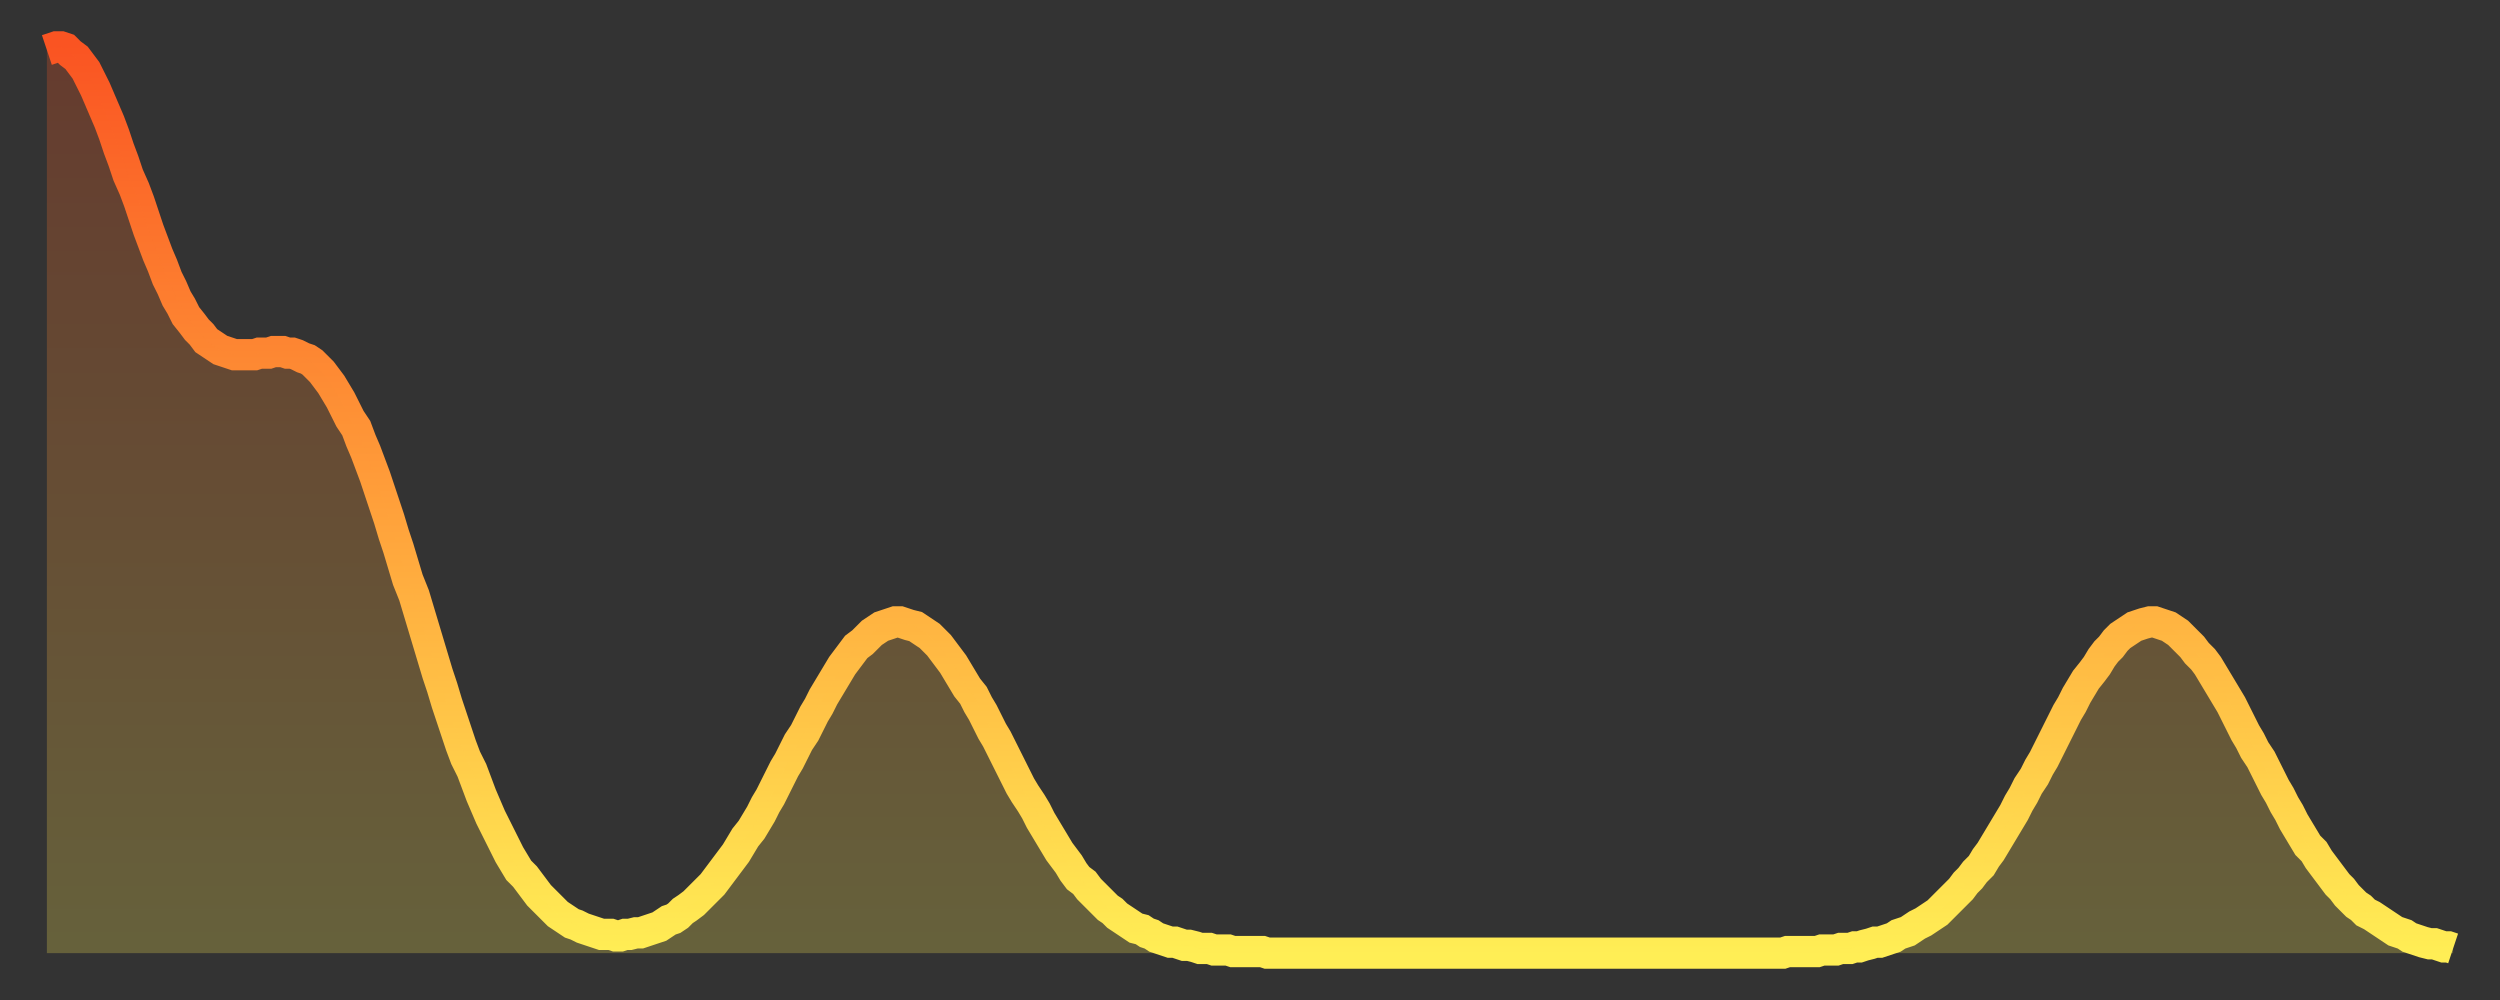
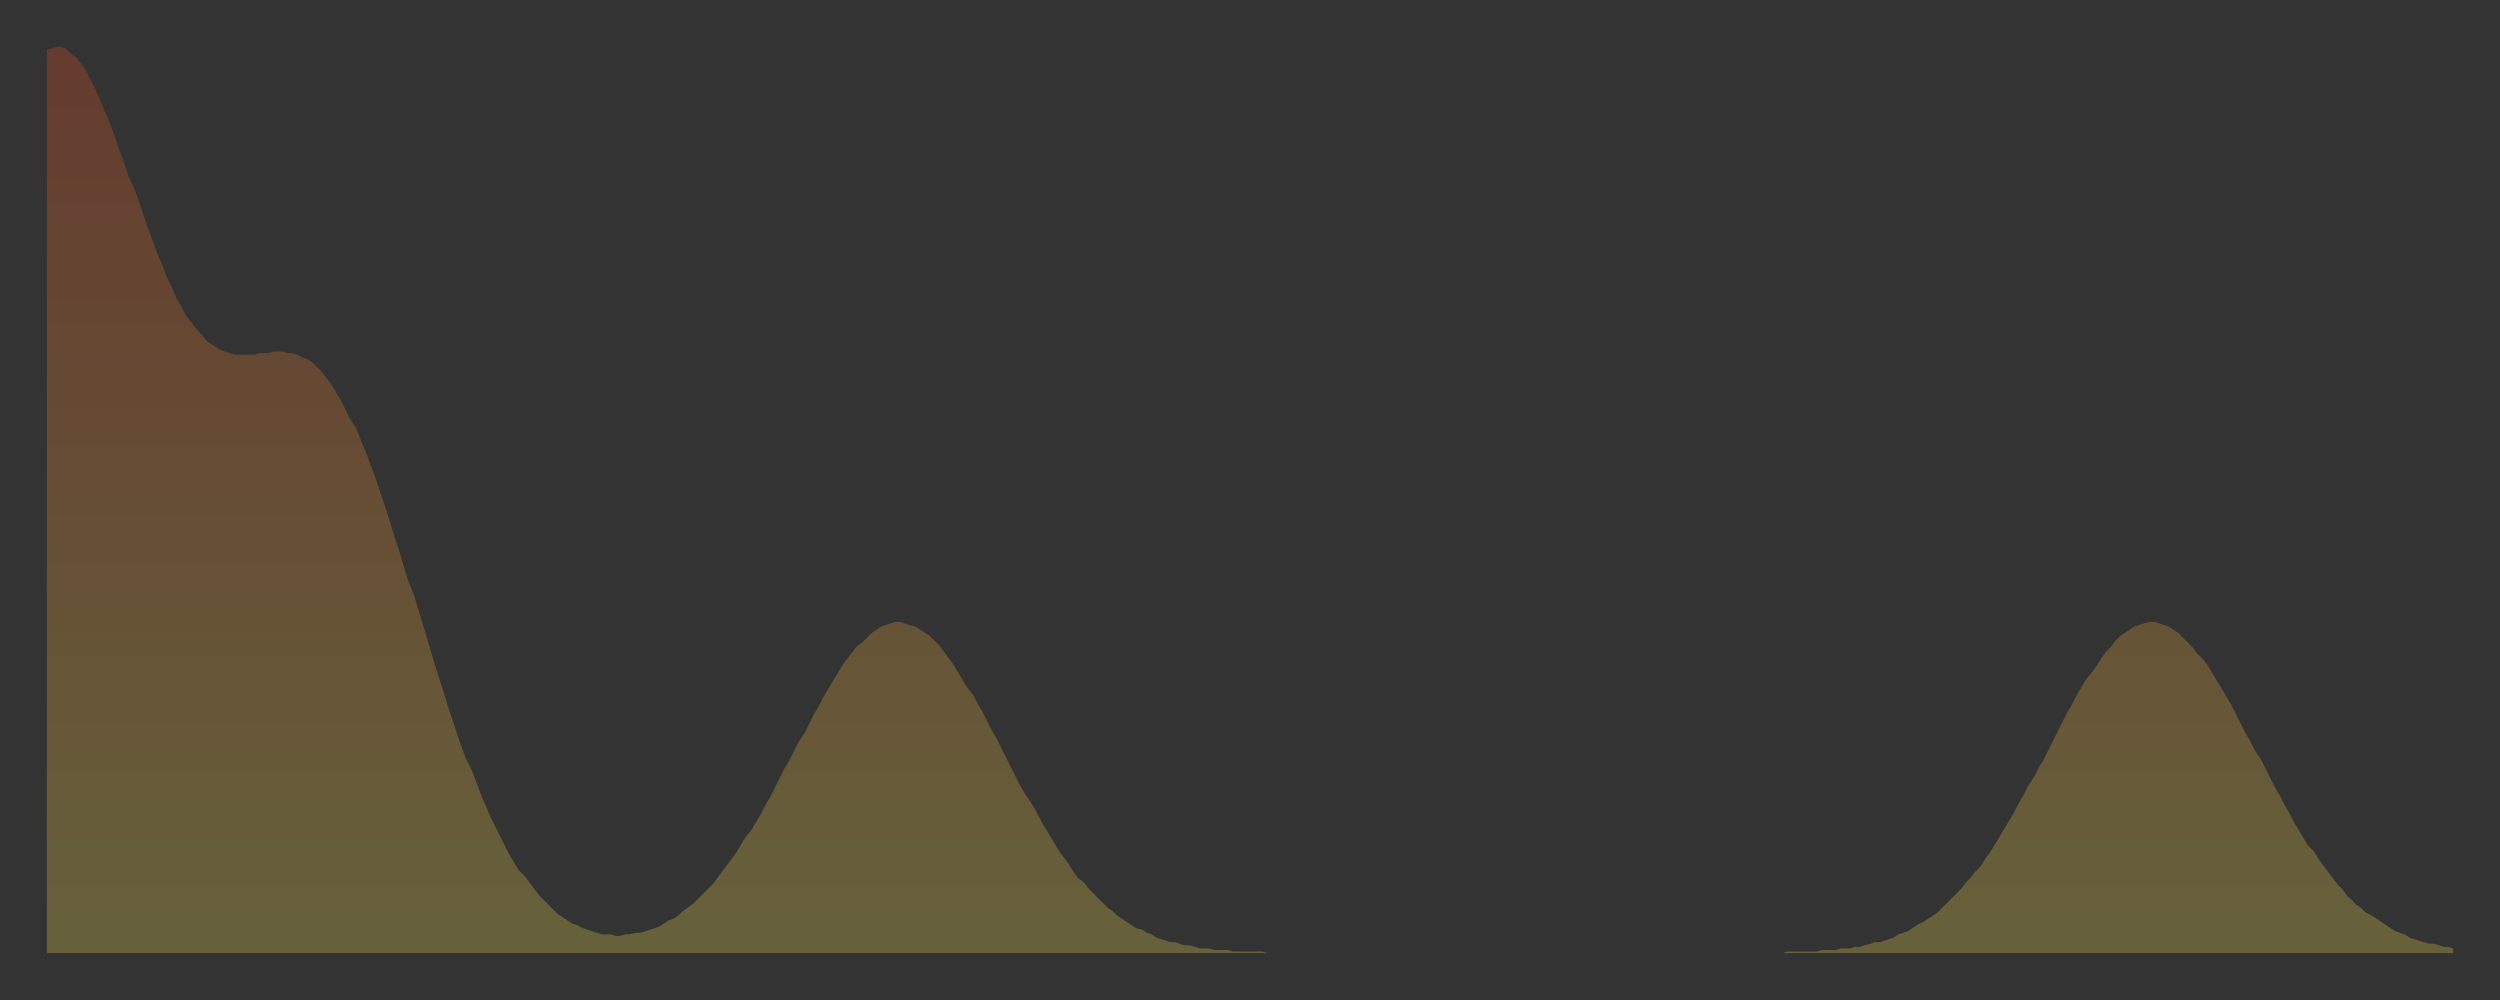
<svg xmlns="http://www.w3.org/2000/svg" baseProfile="full" height="64" version="1.1" width="160">
  <rect width="100%" height="100%" fill="#333333" stroke="none" />
  <defs>
    <linearGradient id="id3289546" x1="0" x2="0" y1="0" y2="1">
      <stop offset="0%" stop-color="#fa5422" />
      <stop offset="50%" stop-color="#ff9f3a" />
      <stop offset="100%" stop-color="#ffee55" />
    </linearGradient>
  </defs>
  <g transform="translate(3,3)">
    <g>
-       <path d="M 0.0 0.2 0.3 0.1 0.6 0.0 0.9 0.0 1.2 0.1 1.5 0.4 1.9 0.7 2.2 1.1 2.5 1.5 2.8 2.1 3.1 2.7 3.4 3.4 3.7 4.1 4.0 4.8 4.3 5.6 4.6 6.5 4.9 7.3 5.2 8.2 5.6 9.1 5.9 9.9 6.2 10.8 6.5 11.7 6.8 12.5 7.1 13.3 7.4 14.0 7.7 14.8 8.0 15.4 8.3 16.1 8.6 16.6 8.9 17.2 9.3 17.7 9.6 18.1 9.9 18.4 10.2 18.8 10.5 19.0 10.8 19.2 11.1 19.4 11.4 19.5 11.7 19.6 12.0 19.7 12.3 19.7 12.7 19.7 13.0 19.7 13.3 19.7 13.6 19.6 13.9 19.6 14.2 19.6 14.5 19.5 14.8 19.5 15.1 19.5 15.4 19.6 15.7 19.6 16.0 19.7 16.4 19.9 16.7 20.0 17.0 20.2 17.3 20.5 17.6 20.8 17.9 21.2 18.2 21.6 18.5 22.1 18.8 22.6 19.1 23.2 19.4 23.8 19.8 24.4 20.1 25.2 20.4 25.9 20.7 26.7 21.0 27.5 21.3 28.4 21.6 29.3 21.9 30.2 22.2 31.2 22.5 32.1 22.8 33.1 23.1 34.1 23.5 35.1 23.8 36.1 24.1 37.1 24.4 38.1 24.7 39.1 25.0 40.1 25.3 41.0 25.6 42.0 25.9 42.9 26.2 43.8 26.5 44.7 26.8 45.5 27.2 46.3 27.5 47.1 27.8 47.9 28.1 48.6 28.4 49.3 28.7 49.9 29.0 50.5 29.3 51.1 29.6 51.7 29.9 52.2 30.2 52.7 30.6 53.1 30.9 53.5 31.2 53.9 31.5 54.3 31.8 54.6 32.1 54.9 32.4 55.2 32.7 55.5 33.0 55.7 33.3 55.9 33.6 56.1 33.9 56.2 34.3 56.4 34.6 56.5 34.9 56.6 35.2 56.7 35.5 56.8 35.8 56.8 36.1 56.8 36.4 56.9 36.7 56.9 37.0 56.8 37.3 56.8 37.7 56.7 38.0 56.7 38.3 56.6 38.6 56.5 38.9 56.4 39.2 56.3 39.5 56.1 39.8 55.9 40.1 55.8 40.4 55.6 40.7 55.3 41.0 55.1 41.4 54.8 41.7 54.5 42.0 54.2 42.3 53.9 42.6 53.6 42.9 53.2 43.2 52.8 43.5 52.4 43.8 52.0 44.1 51.6 44.4 51.1 44.7 50.6 45.1 50.1 45.4 49.6 45.7 49.1 46.0 48.5 46.3 48.0 46.6 47.4 46.9 46.8 47.2 46.2 47.5 45.7 47.8 45.1 48.1 44.5 48.5 43.9 48.8 43.3 49.1 42.7 49.4 42.2 49.7 41.6 50.0 41.1 50.3 40.6 50.6 40.1 50.9 39.6 51.2 39.2 51.5 38.8 51.8 38.4 52.2 38.1 52.5 37.8 52.8 37.5 53.1 37.3 53.4 37.1 53.7 37.0 54.0 36.9 54.3 36.8 54.6 36.8 54.9 36.9 55.2 37.0 55.6 37.1 55.9 37.3 56.2 37.5 56.5 37.7 56.8 38.0 57.1 38.3 57.4 38.7 57.7 39.1 58.0 39.5 58.3 40.0 58.6 40.5 58.9 41.0 59.3 41.5 59.6 42.1 59.9 42.6 60.2 43.2 60.5 43.8 60.8 44.3 61.1 44.9 61.4 45.5 61.7 46.1 62.0 46.7 62.3 47.3 62.6 47.8 63.0 48.4 63.3 48.9 63.6 49.5 63.9 50.0 64.2 50.5 64.5 51.0 64.8 51.5 65.1 51.9 65.4 52.3 65.7 52.8 66.0 53.2 66.4 53.5 66.7 53.9 67.0 54.2 67.3 54.5 67.6 54.8 67.9 55.1 68.2 55.3 68.5 55.6 68.8 55.8 69.1 56.0 69.4 56.2 69.7 56.4 70.1 56.5 70.4 56.7 70.7 56.8 71.0 57.0 71.3 57.1 71.6 57.2 71.9 57.3 72.2 57.3 72.5 57.4 72.8 57.5 73.1 57.5 73.5 57.6 73.8 57.7 74.1 57.7 74.4 57.7 74.7 57.8 75.0 57.8 75.3 57.8 75.6 57.8 75.9 57.9 76.2 57.9 76.5 57.9 76.8 57.9 77.2 57.9 77.5 57.9 77.8 57.9 78.1 58.0 78.4 58.0 78.7 58.0 79.0 58.0 79.3 58.0 79.6 58.0 79.9 58.0 80.2 58.0 80.5 58.0 80.9 58.0 81.2 58.0 81.5 58.0 81.8 58.0 82.1 58.0 82.4 58.0 82.7 58.0 83.0 58.0 83.3 58.0 83.6 58.0 83.9 58.0 84.3 58.0 84.6 58.0 84.9 58.0 85.2 58.0 85.5 58.0 85.8 58.0 86.1 58.0 86.4 58.0 86.7 58.0 87.0 58.0 87.3 58.0 87.6 58.0 88.0 58.0 88.3 58.0 88.6 58.0 88.9 58.0 89.2 58.0 89.5 58.0 89.8 58.0 90.1 58.0 90.4 58.0 90.7 58.0 91.0 58.0 91.4 58.0 91.7 58.0 92.0 58.0 92.3 58.0 92.6 58.0 92.9 58.0 93.2 58.0 93.5 58.0 93.8 58.0 94.1 58.0 94.4 58.0 94.7 58.0 95.1 58.0 95.4 58.0 95.7 58.0 96.0 58.0 96.3 58.0 96.6 58.0 96.9 58.0 97.2 58.0 97.5 58.0 97.8 58.0 98.1 58.0 98.4 58.0 98.8 58.0 99.1 58.0 99.4 58.0 99.7 58.0 100.0 58.0 100.3 58.0 100.6 58.0 100.9 58.0 101.2 58.0 101.5 58.0 101.8 58.0 102.2 58.0 102.5 58.0 102.8 58.0 103.1 58.0 103.4 58.0 103.7 58.0 104.0 58.0 104.3 58.0 104.6 58.0 104.9 58.0 105.2 58.0 105.5 58.0 105.9 58.0 106.2 58.0 106.5 58.0 106.8 58.0 107.1 58.0 107.4 58.0 107.7 58.0 108.0 58.0 108.3 58.0 108.6 58.0 108.9 58.0 109.3 58.0 109.6 58.0 109.9 58.0 110.2 58.0 110.5 58.0 110.8 58.0 111.1 58.0 111.4 57.9 111.7 57.9 112.0 57.9 112.3 57.9 112.6 57.9 113.0 57.9 113.3 57.9 113.6 57.8 113.9 57.8 114.2 57.8 114.5 57.8 114.8 57.7 115.1 57.7 115.4 57.7 115.7 57.6 116.0 57.6 116.3 57.5 116.7 57.4 117.0 57.3 117.3 57.3 117.6 57.2 117.9 57.1 118.2 57.0 118.5 56.8 118.8 56.7 119.1 56.6 119.4 56.4 119.7 56.2 120.1 56.0 120.4 55.8 120.7 55.6 121.0 55.4 121.3 55.1 121.6 54.8 121.9 54.5 122.2 54.2 122.5 53.9 122.8 53.5 123.1 53.2 123.4 52.8 123.8 52.4 124.1 51.9 124.4 51.5 124.7 51.0 125.0 50.5 125.3 50.0 125.6 49.5 125.9 49.0 126.2 48.4 126.5 47.9 126.8 47.3 127.2 46.7 127.5 46.1 127.8 45.6 128.1 45.0 128.4 44.4 128.7 43.8 129.0 43.2 129.3 42.6 129.6 42.1 129.9 41.5 130.2 41.0 130.5 40.5 130.9 40.0 131.2 39.6 131.5 39.1 131.8 38.7 132.1 38.4 132.4 38.0 132.7 37.7 133.0 37.5 133.3 37.3 133.6 37.1 133.9 37.0 134.2 36.9 134.6 36.8 134.9 36.8 135.2 36.9 135.5 37.0 135.8 37.1 136.1 37.3 136.4 37.5 136.7 37.8 137.0 38.1 137.3 38.4 137.6 38.8 138.0 39.2 138.3 39.6 138.6 40.1 138.9 40.6 139.2 41.1 139.5 41.6 139.8 42.1 140.1 42.7 140.4 43.3 140.7 43.9 141.0 44.4 141.3 45.0 141.7 45.6 142.0 46.2 142.3 46.8 142.6 47.4 142.9 47.9 143.2 48.5 143.5 49.0 143.8 49.6 144.1 50.1 144.4 50.6 144.7 51.1 145.1 51.5 145.4 52.0 145.7 52.4 146.0 52.8 146.3 53.2 146.6 53.6 146.9 53.9 147.2 54.3 147.5 54.6 147.8 54.9 148.1 55.1 148.4 55.4 148.8 55.6 149.1 55.8 149.4 56.0 149.7 56.2 150.0 56.4 150.3 56.6 150.6 56.7 150.9 56.8 151.2 57.0 151.5 57.1 151.8 57.2 152.1 57.3 152.5 57.4 152.8 57.4 153.1 57.5 153.4 57.6 153.7 57.6 154.0 57.7" fill="none" id="graph-curve" opacity="1" stroke="url(#id3289546)" stroke-width="2" />
      <path d="M 0 58 L 0.0 0.2 0.3 0.1 0.6 0.0 0.9 0.0 1.2 0.1 1.5 0.4 1.9 0.7 2.2 1.1 2.5 1.5 2.8 2.1 3.1 2.7 3.4 3.4 3.7 4.1 4.0 4.8 4.3 5.6 4.6 6.5 4.9 7.3 5.2 8.2 5.6 9.1 5.9 9.9 6.2 10.8 6.5 11.7 6.8 12.5 7.1 13.3 7.4 14.0 7.7 14.8 8.0 15.4 8.3 16.1 8.6 16.6 8.9 17.2 9.3 17.7 9.6 18.1 9.9 18.4 10.2 18.8 10.5 19.0 10.8 19.2 11.1 19.4 11.4 19.5 11.7 19.6 12.0 19.7 12.3 19.7 12.7 19.7 13.0 19.7 13.3 19.7 13.6 19.6 13.9 19.6 14.2 19.6 14.5 19.5 14.8 19.5 15.1 19.5 15.4 19.6 15.7 19.6 16.0 19.7 16.4 19.9 16.7 20.0 17.0 20.2 17.3 20.5 17.6 20.8 17.9 21.2 18.2 21.6 18.5 22.1 18.8 22.6 19.1 23.2 19.4 23.8 19.8 24.4 20.1 25.2 20.4 25.9 20.7 26.7 21.0 27.5 21.3 28.4 21.6 29.3 21.9 30.2 22.2 31.2 22.5 32.1 22.8 33.1 23.1 34.1 23.5 35.1 23.8 36.1 24.1 37.1 24.4 38.1 24.7 39.1 25.0 40.1 25.3 41.0 25.6 42.0 25.9 42.9 26.2 43.8 26.5 44.7 26.8 45.5 27.2 46.3 27.5 47.1 27.8 47.9 28.1 48.6 28.4 49.3 28.7 49.9 29.0 50.5 29.3 51.1 29.6 51.7 29.9 52.2 30.2 52.7 30.6 53.1 30.9 53.5 31.2 53.9 31.5 54.3 31.8 54.6 32.1 54.9 32.4 55.2 32.7 55.5 33.0 55.7 33.3 55.9 33.6 56.1 33.9 56.2 34.3 56.4 34.6 56.5 34.9 56.6 35.2 56.7 35.5 56.8 35.8 56.8 36.1 56.8 36.4 56.9 36.7 56.9 37.0 56.8 37.3 56.8 37.7 56.7 38.0 56.7 38.3 56.6 38.6 56.5 38.9 56.4 39.2 56.3 39.5 56.1 39.8 55.9 40.1 55.8 40.4 55.6 40.7 55.3 41.0 55.1 41.4 54.8 41.7 54.5 42.0 54.2 42.3 53.9 42.6 53.6 42.9 53.2 43.2 52.8 43.5 52.4 43.8 52.0 44.1 51.6 44.4 51.1 44.7 50.6 45.1 50.1 45.4 49.6 45.7 49.1 46.0 48.5 46.3 48.0 46.6 47.4 46.9 46.8 47.2 46.2 47.5 45.7 47.8 45.1 48.1 44.5 48.5 43.9 48.8 43.3 49.1 42.7 49.4 42.2 49.7 41.6 50.0 41.1 50.3 40.6 50.6 40.1 50.9 39.6 51.2 39.2 51.5 38.8 51.8 38.4 52.2 38.1 52.5 37.8 52.8 37.5 53.1 37.3 53.4 37.1 53.7 37.0 54.0 36.9 54.3 36.8 54.6 36.8 54.9 36.9 55.2 37.0 55.6 37.1 55.9 37.3 56.2 37.5 56.5 37.7 56.8 38.0 57.1 38.3 57.4 38.7 57.7 39.1 58.0 39.5 58.3 40.0 58.6 40.5 58.9 41.0 59.3 41.5 59.6 42.1 59.9 42.6 60.2 43.2 60.5 43.8 60.8 44.3 61.1 44.9 61.4 45.5 61.7 46.1 62.0 46.7 62.3 47.3 62.6 47.8 63.0 48.4 63.3 48.9 63.6 49.5 63.9 50.0 64.2 50.5 64.5 51.0 64.8 51.5 65.1 51.9 65.4 52.3 65.7 52.8 66.0 53.2 66.4 53.5 66.7 53.9 67.0 54.2 67.3 54.5 67.6 54.8 67.9 55.1 68.2 55.3 68.5 55.6 68.8 55.8 69.1 56.0 69.4 56.2 69.7 56.4 70.1 56.5 70.4 56.7 70.7 56.8 71.0 57.0 71.3 57.1 71.6 57.2 71.9 57.3 72.2 57.3 72.5 57.4 72.8 57.5 73.1 57.5 73.5 57.6 73.8 57.7 74.1 57.7 74.4 57.7 74.7 57.8 75.0 57.8 75.3 57.8 75.6 57.8 75.9 57.9 76.2 57.9 76.5 57.9 76.8 57.9 77.2 57.9 77.5 57.9 77.8 57.9 78.1 58.0 78.4 58.0 78.7 58.0 79.0 58.0 79.3 58.0 79.6 58.0 79.9 58.0 80.2 58.0 80.5 58.0 80.9 58.0 81.2 58.0 81.5 58.0 81.8 58.0 82.1 58.0 82.4 58.0 82.7 58.0 83.0 58.0 83.3 58.0 83.6 58.0 83.9 58.0 84.3 58.0 84.6 58.0 84.9 58.0 85.2 58.0 85.5 58.0 85.8 58.0 86.1 58.0 86.4 58.0 86.7 58.0 87.0 58.0 87.3 58.0 87.6 58.0 88.0 58.0 88.3 58.0 88.6 58.0 88.9 58.0 89.2 58.0 89.5 58.0 89.8 58.0 90.1 58.0 90.4 58.0 90.7 58.0 91.0 58.0 91.4 58.0 91.7 58.0 92.0 58.0 92.3 58.0 92.6 58.0 92.9 58.0 93.2 58.0 93.5 58.0 93.8 58.0 94.1 58.0 94.4 58.0 94.7 58.0 95.1 58.0 95.4 58.0 95.7 58.0 96.0 58.0 96.3 58.0 96.6 58.0 96.9 58.0 97.2 58.0 97.5 58.0 97.8 58.0 98.1 58.0 98.4 58.0 98.8 58.0 99.1 58.0 99.4 58.0 99.7 58.0 100.0 58.0 100.3 58.0 100.6 58.0 100.9 58.0 101.2 58.0 101.5 58.0 101.8 58.0 102.2 58.0 102.5 58.0 102.8 58.0 103.1 58.0 103.4 58.0 103.7 58.0 104.0 58.0 104.3 58.0 104.6 58.0 104.9 58.0 105.2 58.0 105.5 58.0 105.9 58.0 106.2 58.0 106.5 58.0 106.8 58.0 107.1 58.0 107.4 58.0 107.7 58.0 108.0 58.0 108.3 58.0 108.6 58.0 108.9 58.0 109.3 58.0 109.6 58.0 109.9 58.0 110.2 58.0 110.5 58.0 110.8 58.0 111.1 58.0 111.4 57.9 111.7 57.9 112.0 57.9 112.3 57.9 112.6 57.9 113.0 57.9 113.3 57.9 113.6 57.8 113.9 57.8 114.2 57.8 114.5 57.8 114.8 57.7 115.1 57.7 115.4 57.7 115.7 57.6 116.0 57.6 116.3 57.5 116.7 57.4 117.0 57.3 117.3 57.3 117.6 57.2 117.9 57.1 118.2 57.0 118.5 56.8 118.8 56.7 119.1 56.6 119.4 56.4 119.7 56.2 120.1 56.0 120.4 55.8 120.7 55.6 121.0 55.4 121.3 55.1 121.6 54.8 121.9 54.5 122.2 54.2 122.5 53.9 122.8 53.5 123.1 53.2 123.4 52.8 123.8 52.4 124.1 51.9 124.4 51.5 124.7 51.0 125.0 50.5 125.3 50.0 125.6 49.5 125.9 49.0 126.2 48.4 126.5 47.9 126.8 47.3 127.2 46.7 127.5 46.1 127.8 45.6 128.1 45.0 128.4 44.4 128.7 43.8 129.0 43.2 129.3 42.6 129.6 42.1 129.9 41.5 130.2 41.0 130.5 40.5 130.9 40.0 131.2 39.6 131.5 39.1 131.8 38.7 132.1 38.4 132.4 38.0 132.7 37.7 133.0 37.5 133.3 37.3 133.6 37.1 133.9 37.0 134.2 36.9 134.6 36.8 134.9 36.8 135.2 36.9 135.5 37.0 135.8 37.1 136.1 37.3 136.4 37.5 136.7 37.8 137.0 38.1 137.3 38.4 137.6 38.8 138.0 39.2 138.3 39.6 138.6 40.1 138.9 40.6 139.2 41.1 139.5 41.6 139.8 42.1 140.1 42.7 140.4 43.3 140.7 43.9 141.0 44.4 141.3 45.0 141.7 45.6 142.0 46.2 142.3 46.8 142.6 47.4 142.9 47.9 143.2 48.5 143.5 49.0 143.8 49.6 144.1 50.1 144.4 50.6 144.7 51.1 145.1 51.5 145.4 52.0 145.7 52.4 146.0 52.8 146.3 53.2 146.6 53.6 146.9 53.9 147.2 54.3 147.5 54.6 147.8 54.9 148.1 55.1 148.4 55.4 148.8 55.6 149.1 55.8 149.4 56.0 149.7 56.2 150.0 56.4 150.3 56.6 150.6 56.7 150.9 56.8 151.2 57.0 151.5 57.1 151.8 57.2 152.1 57.3 152.5 57.4 152.8 57.4 153.1 57.5 153.4 57.6 153.7 57.6 154.0 57.7 154 58" fill="url(#id3289546)" fill-opacity=".25" id="graph-shadow" />
    </g>
  </g>
</svg>